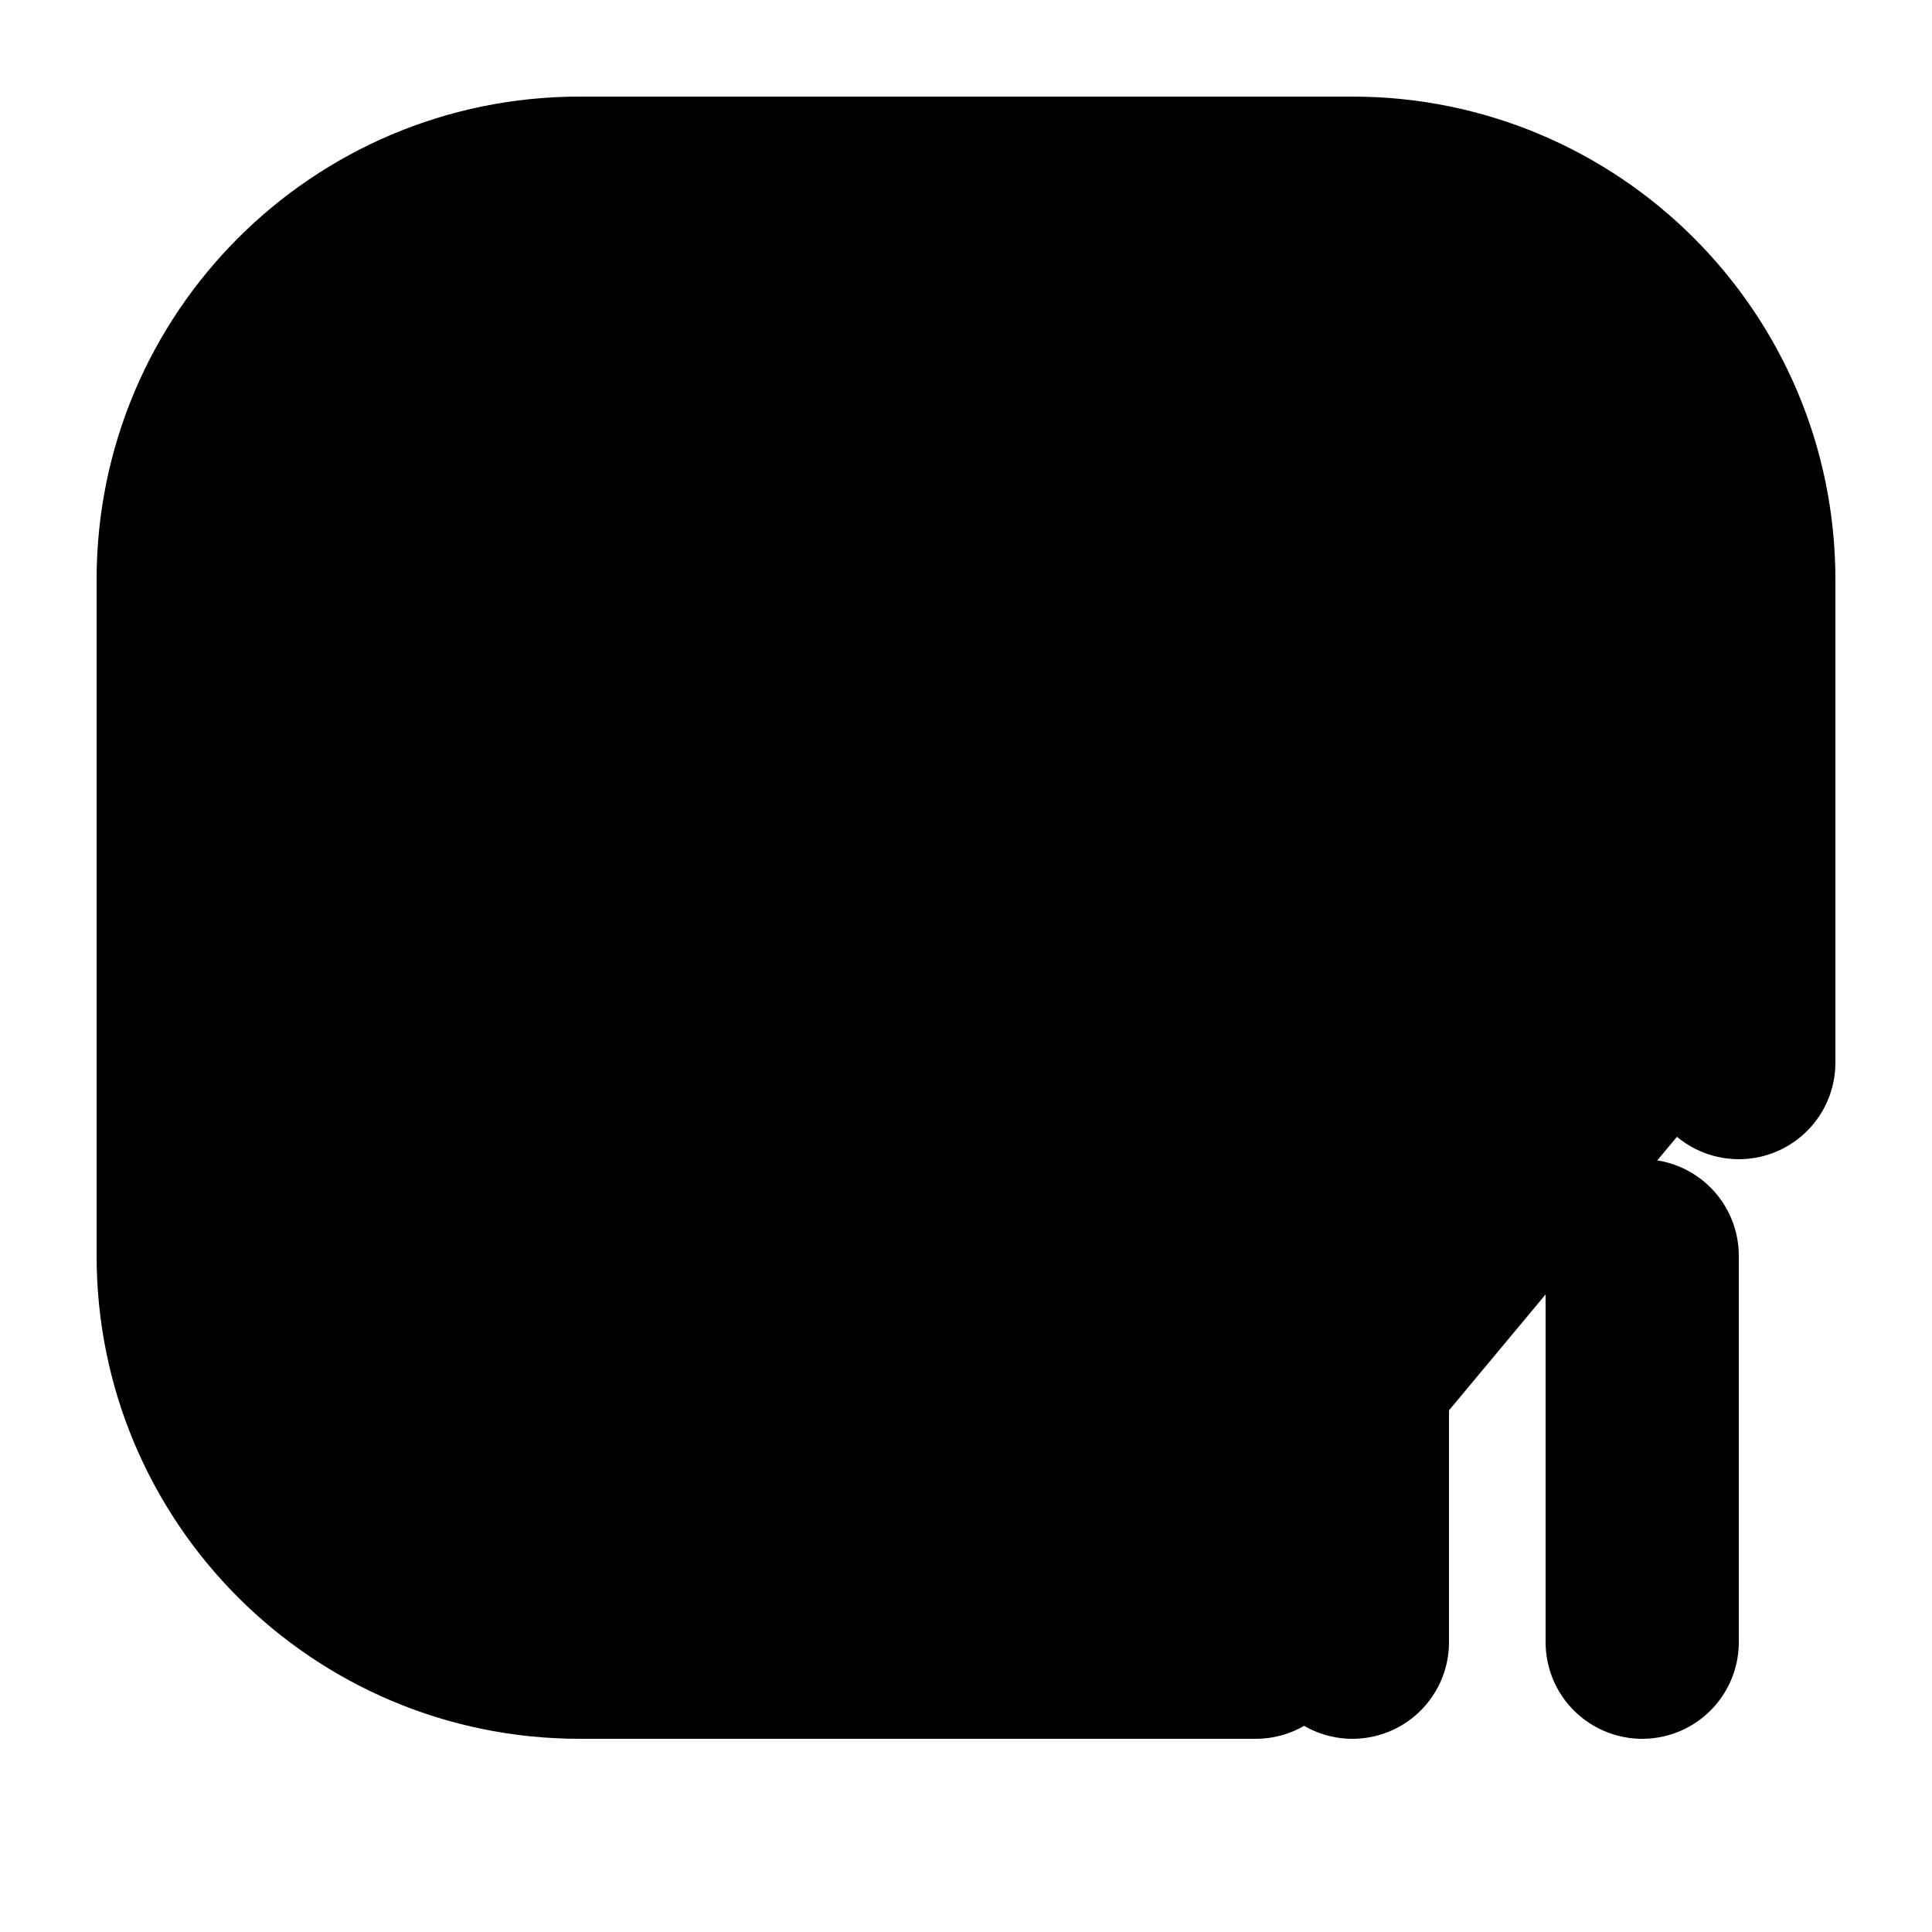
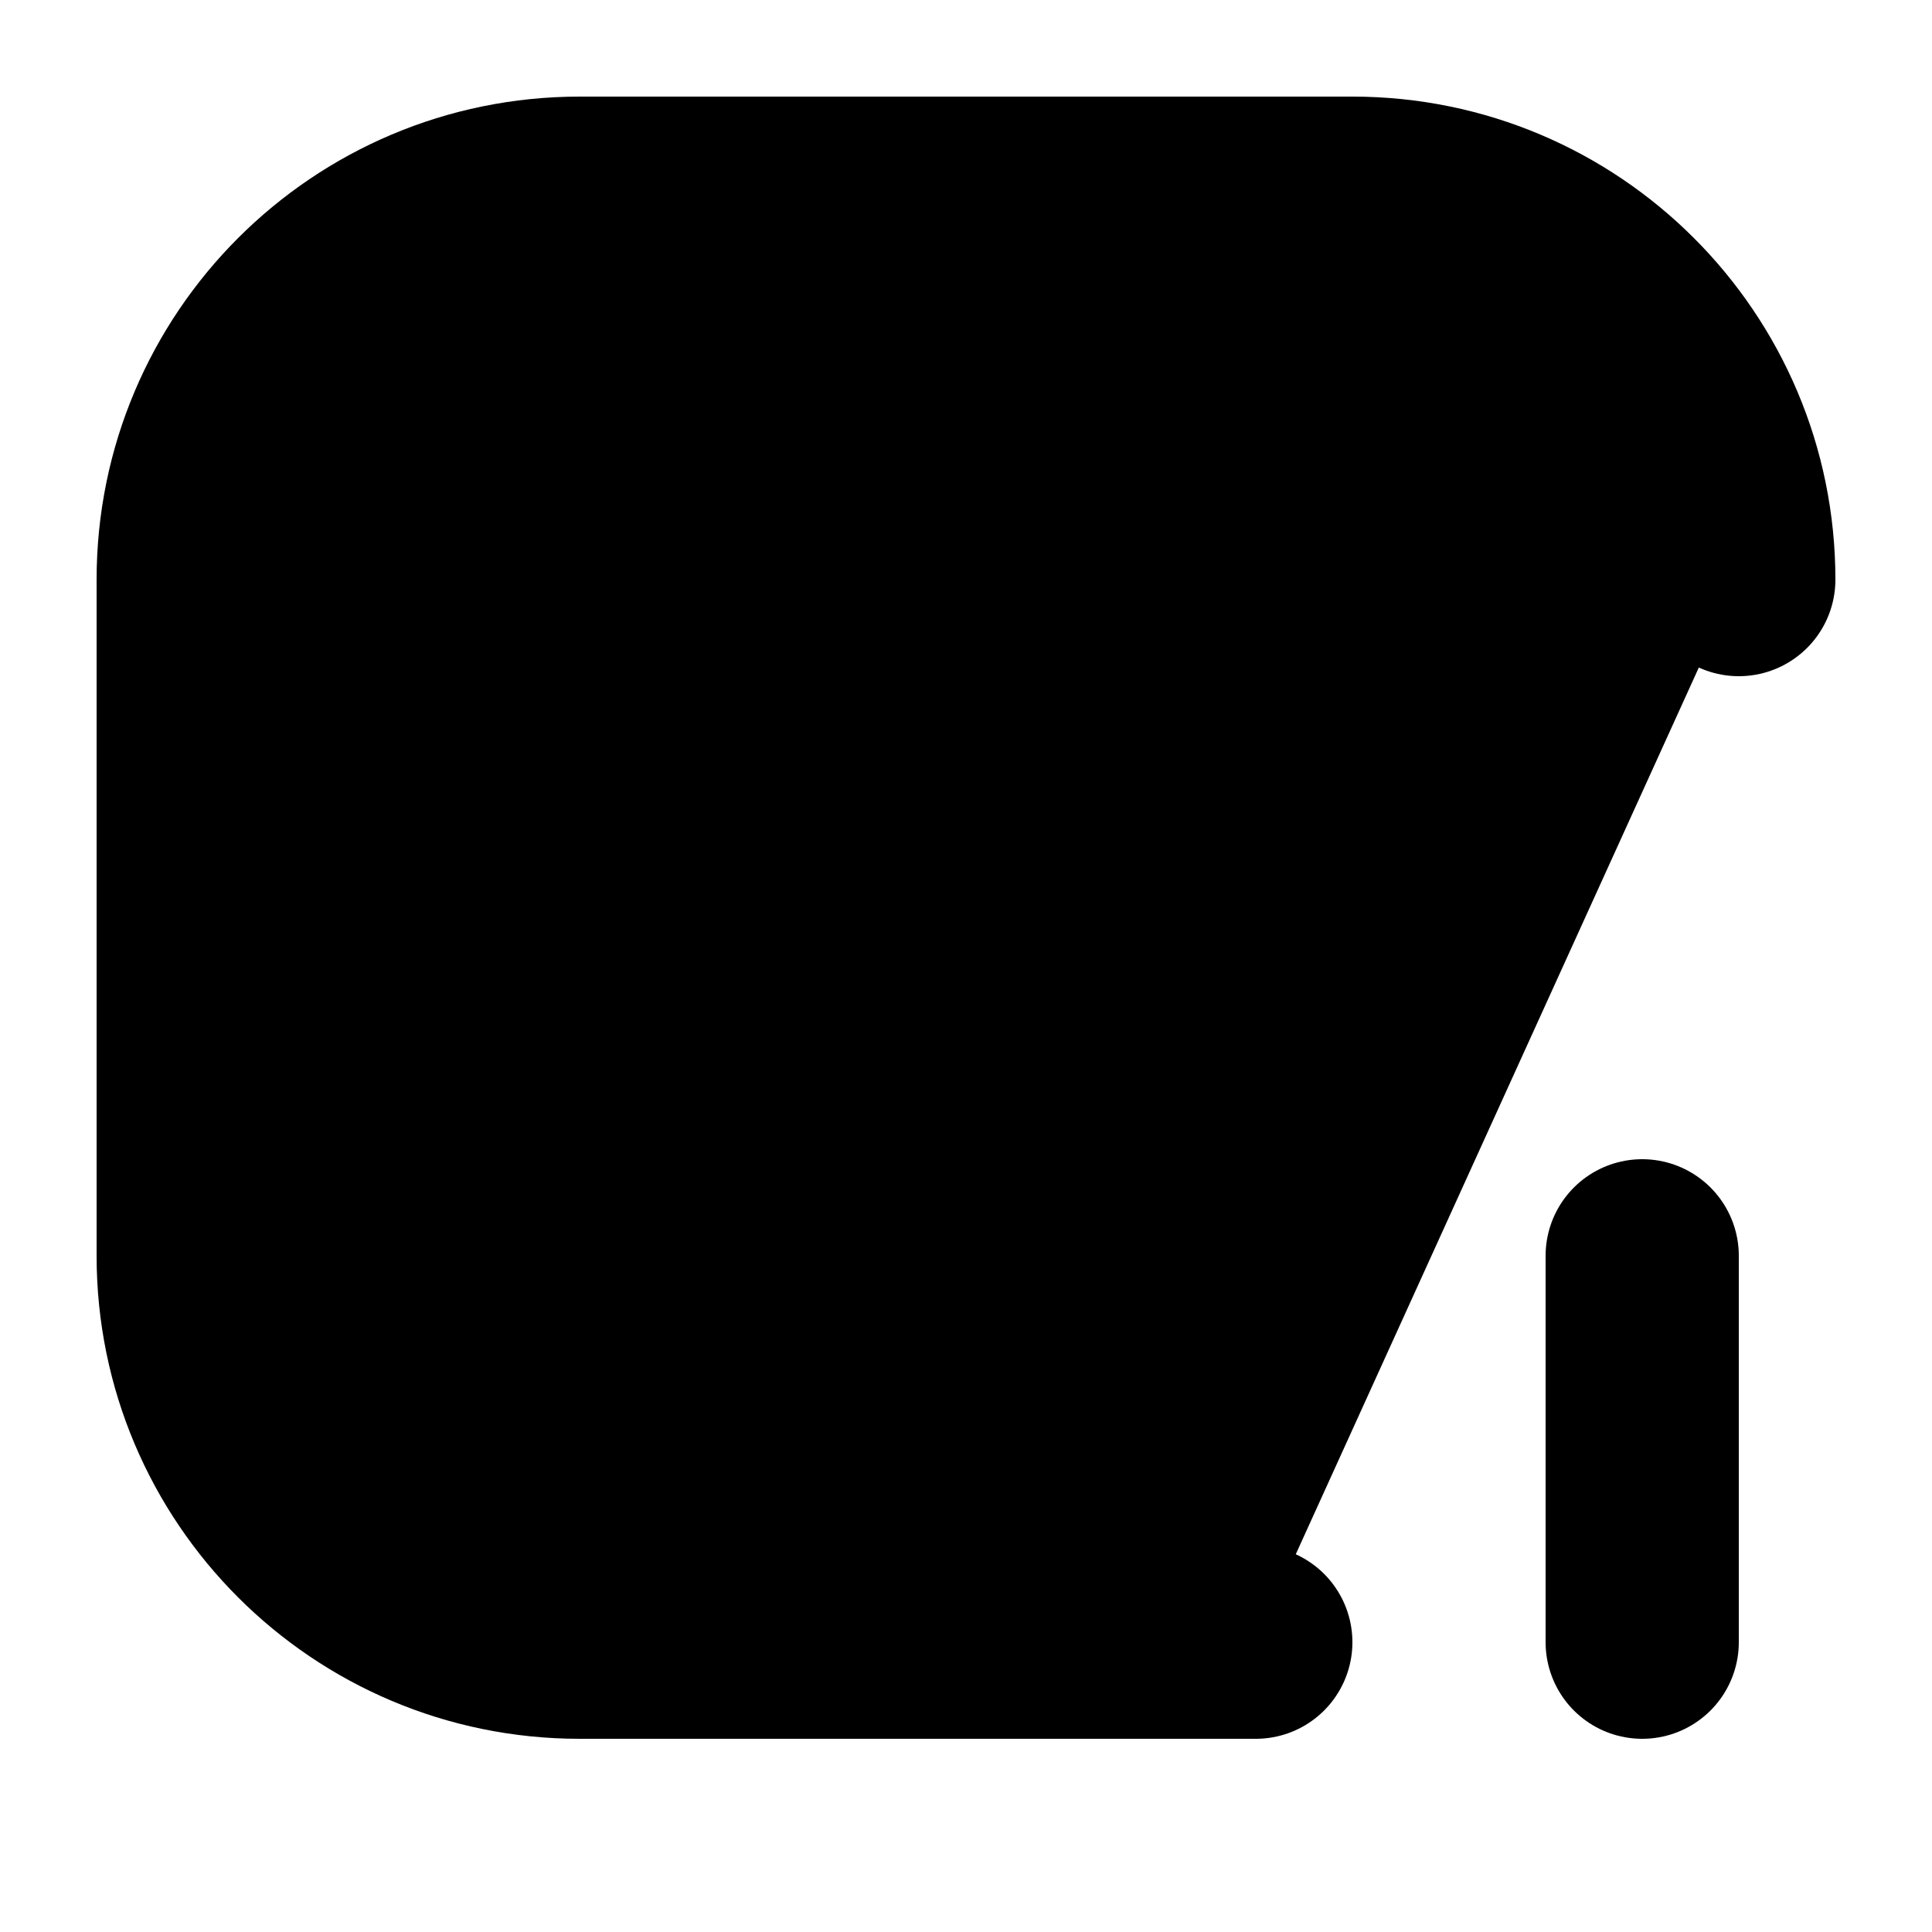
<svg xmlns="http://www.w3.org/2000/svg" width="100" height="100" viewBox="0 0 100 100" fill="none">
  <style>
        path, circle {
            stroke: black;
            fill: black;
        }
        @media (prefers-color-scheme: dark) {
            path, circle {
                stroke: white;
                fill: white;
            }
        }
    </style>
-   <path d="M65 85H30C18.954 85 10 76.046 10 65V30C10 18.954 18.954 10 30 10H70C81.046 10 90 18.954 90 30V55" stroke-width="10" stroke-linecap="round" stroke-linejoin="round" fill="none" />
-   <path d="M70 70V85" stroke-width="10" stroke-linecap="round" fill="none" />
+   <path d="M65 85H30C18.954 85 10 76.046 10 65V30C10 18.954 18.954 10 30 10H70C81.046 10 90 18.954 90 30" stroke-width="10" stroke-linecap="round" stroke-linejoin="round" fill="none" />
  <path d="M85 65V85" stroke-width="10" stroke-linecap="round" fill="none" />
  <circle cx="65" cy="35" r="6" stroke="none" />
</svg>